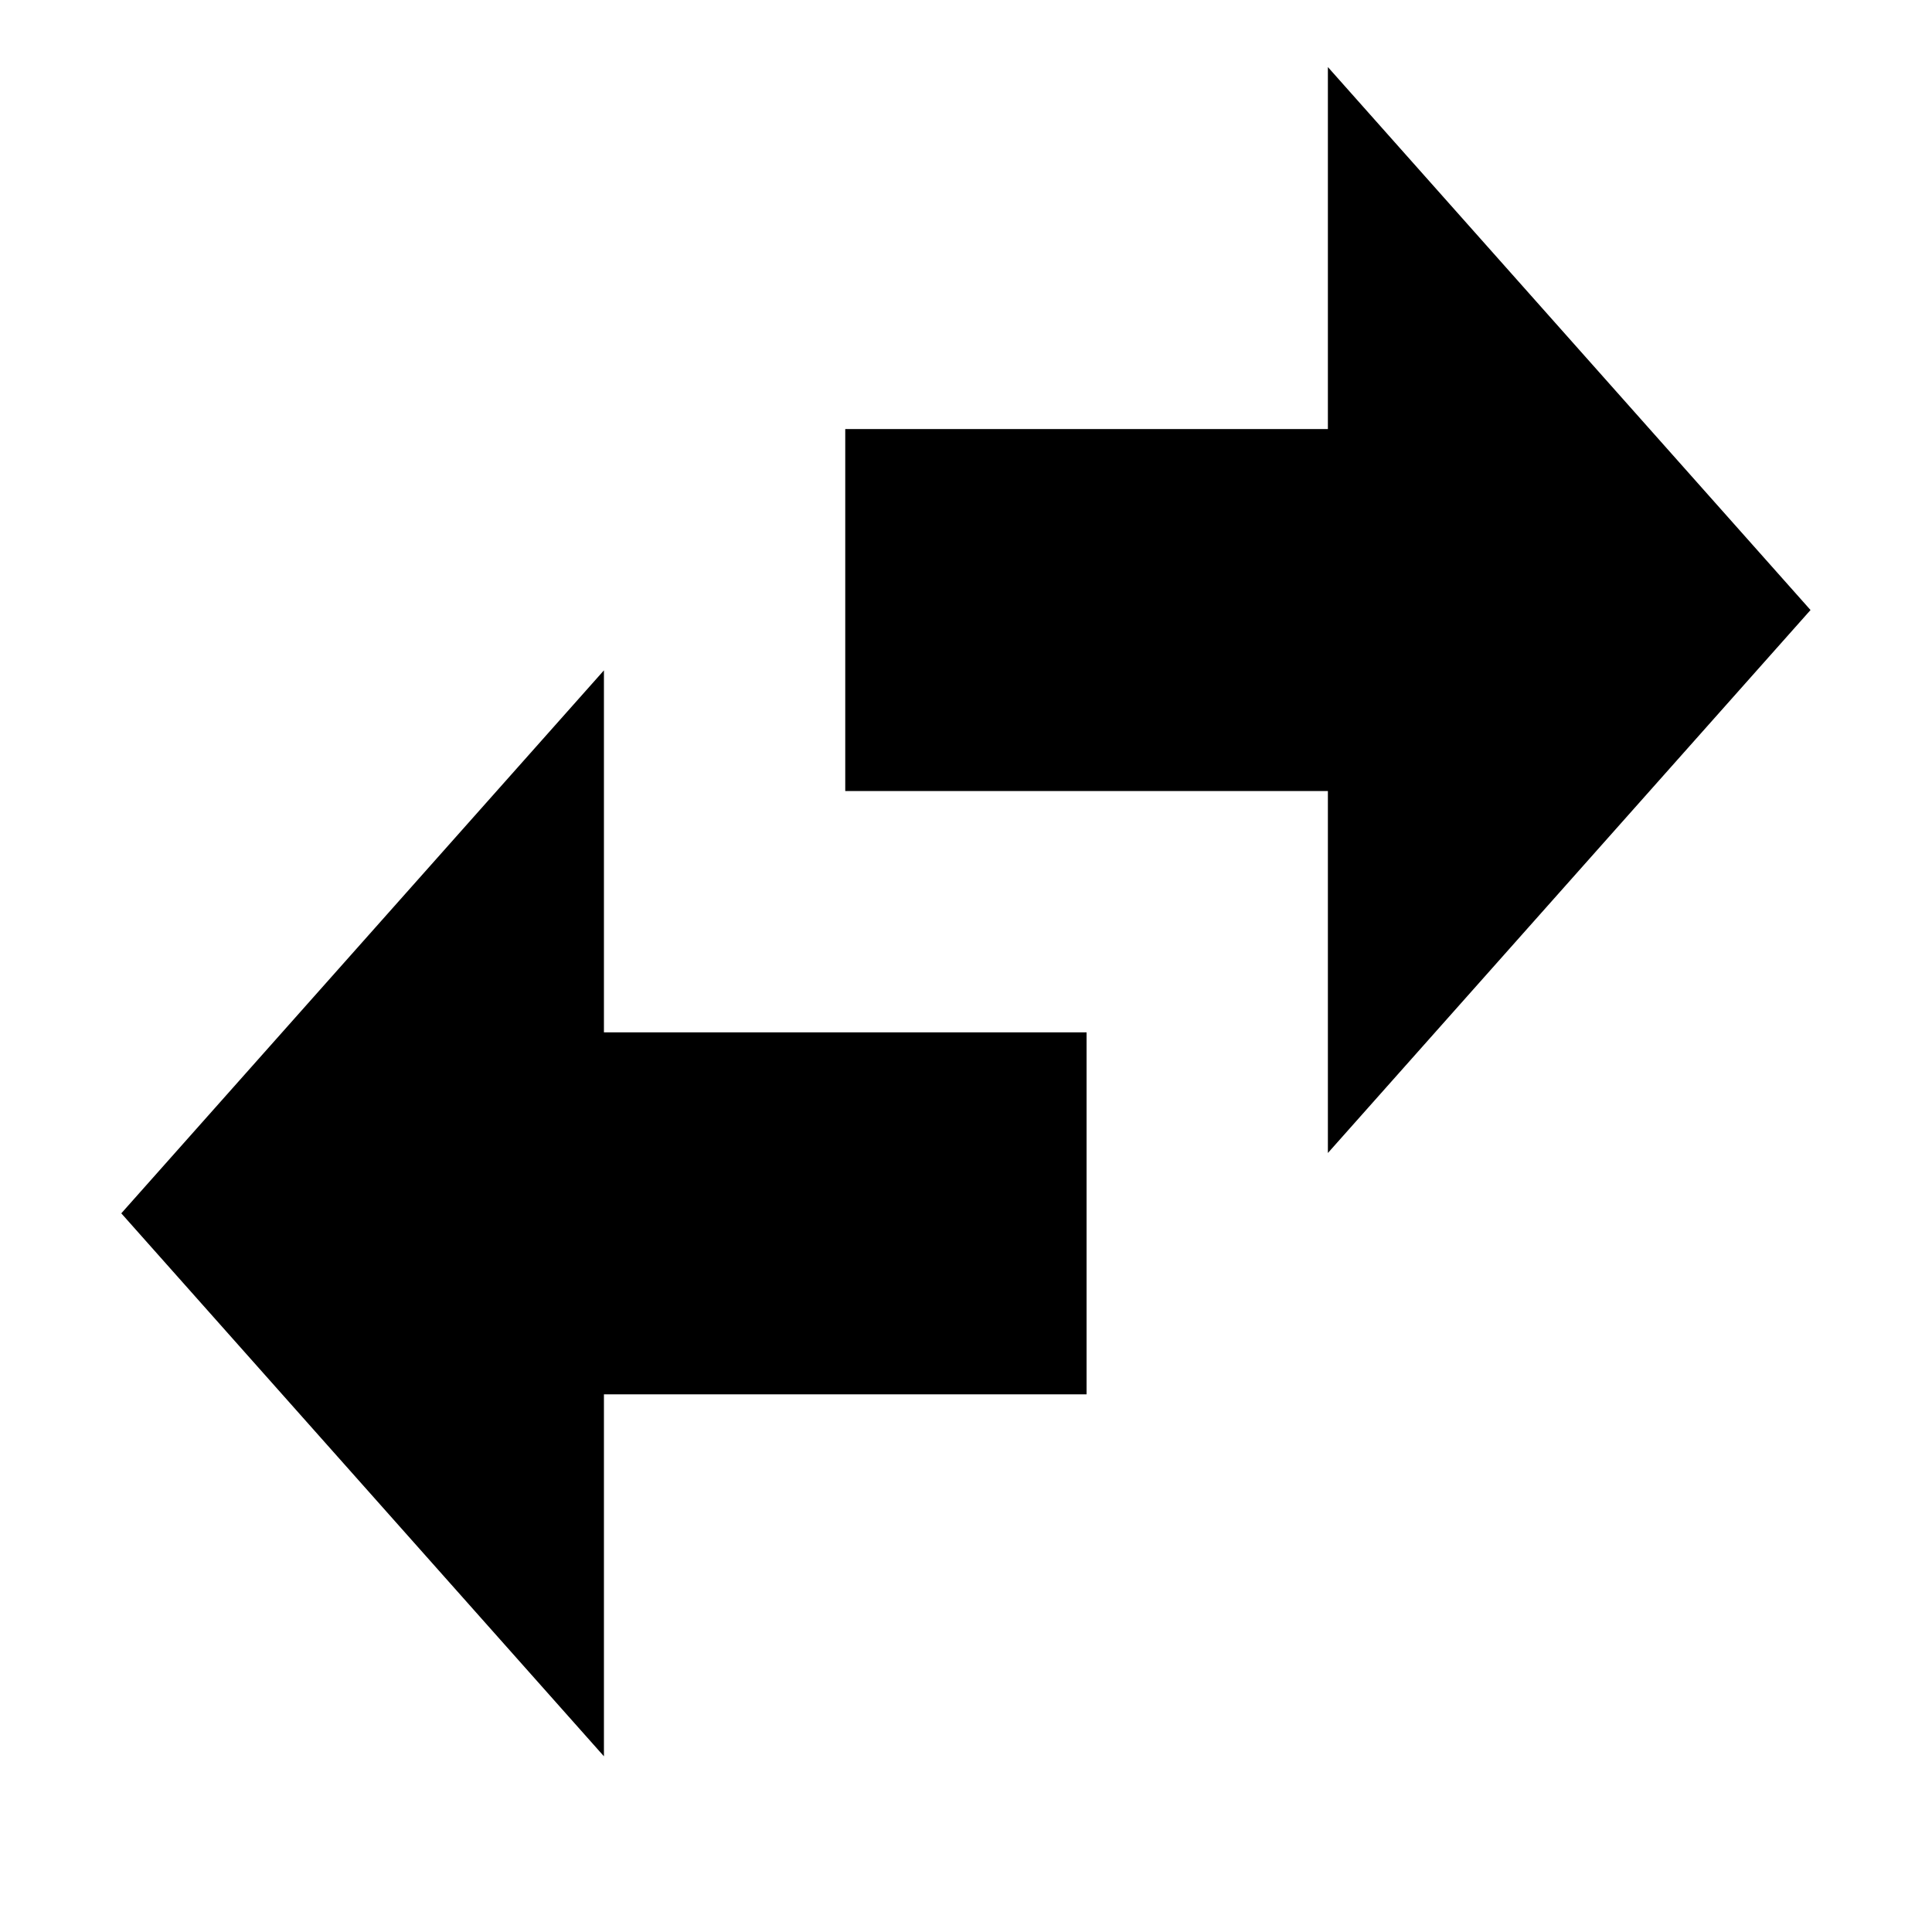
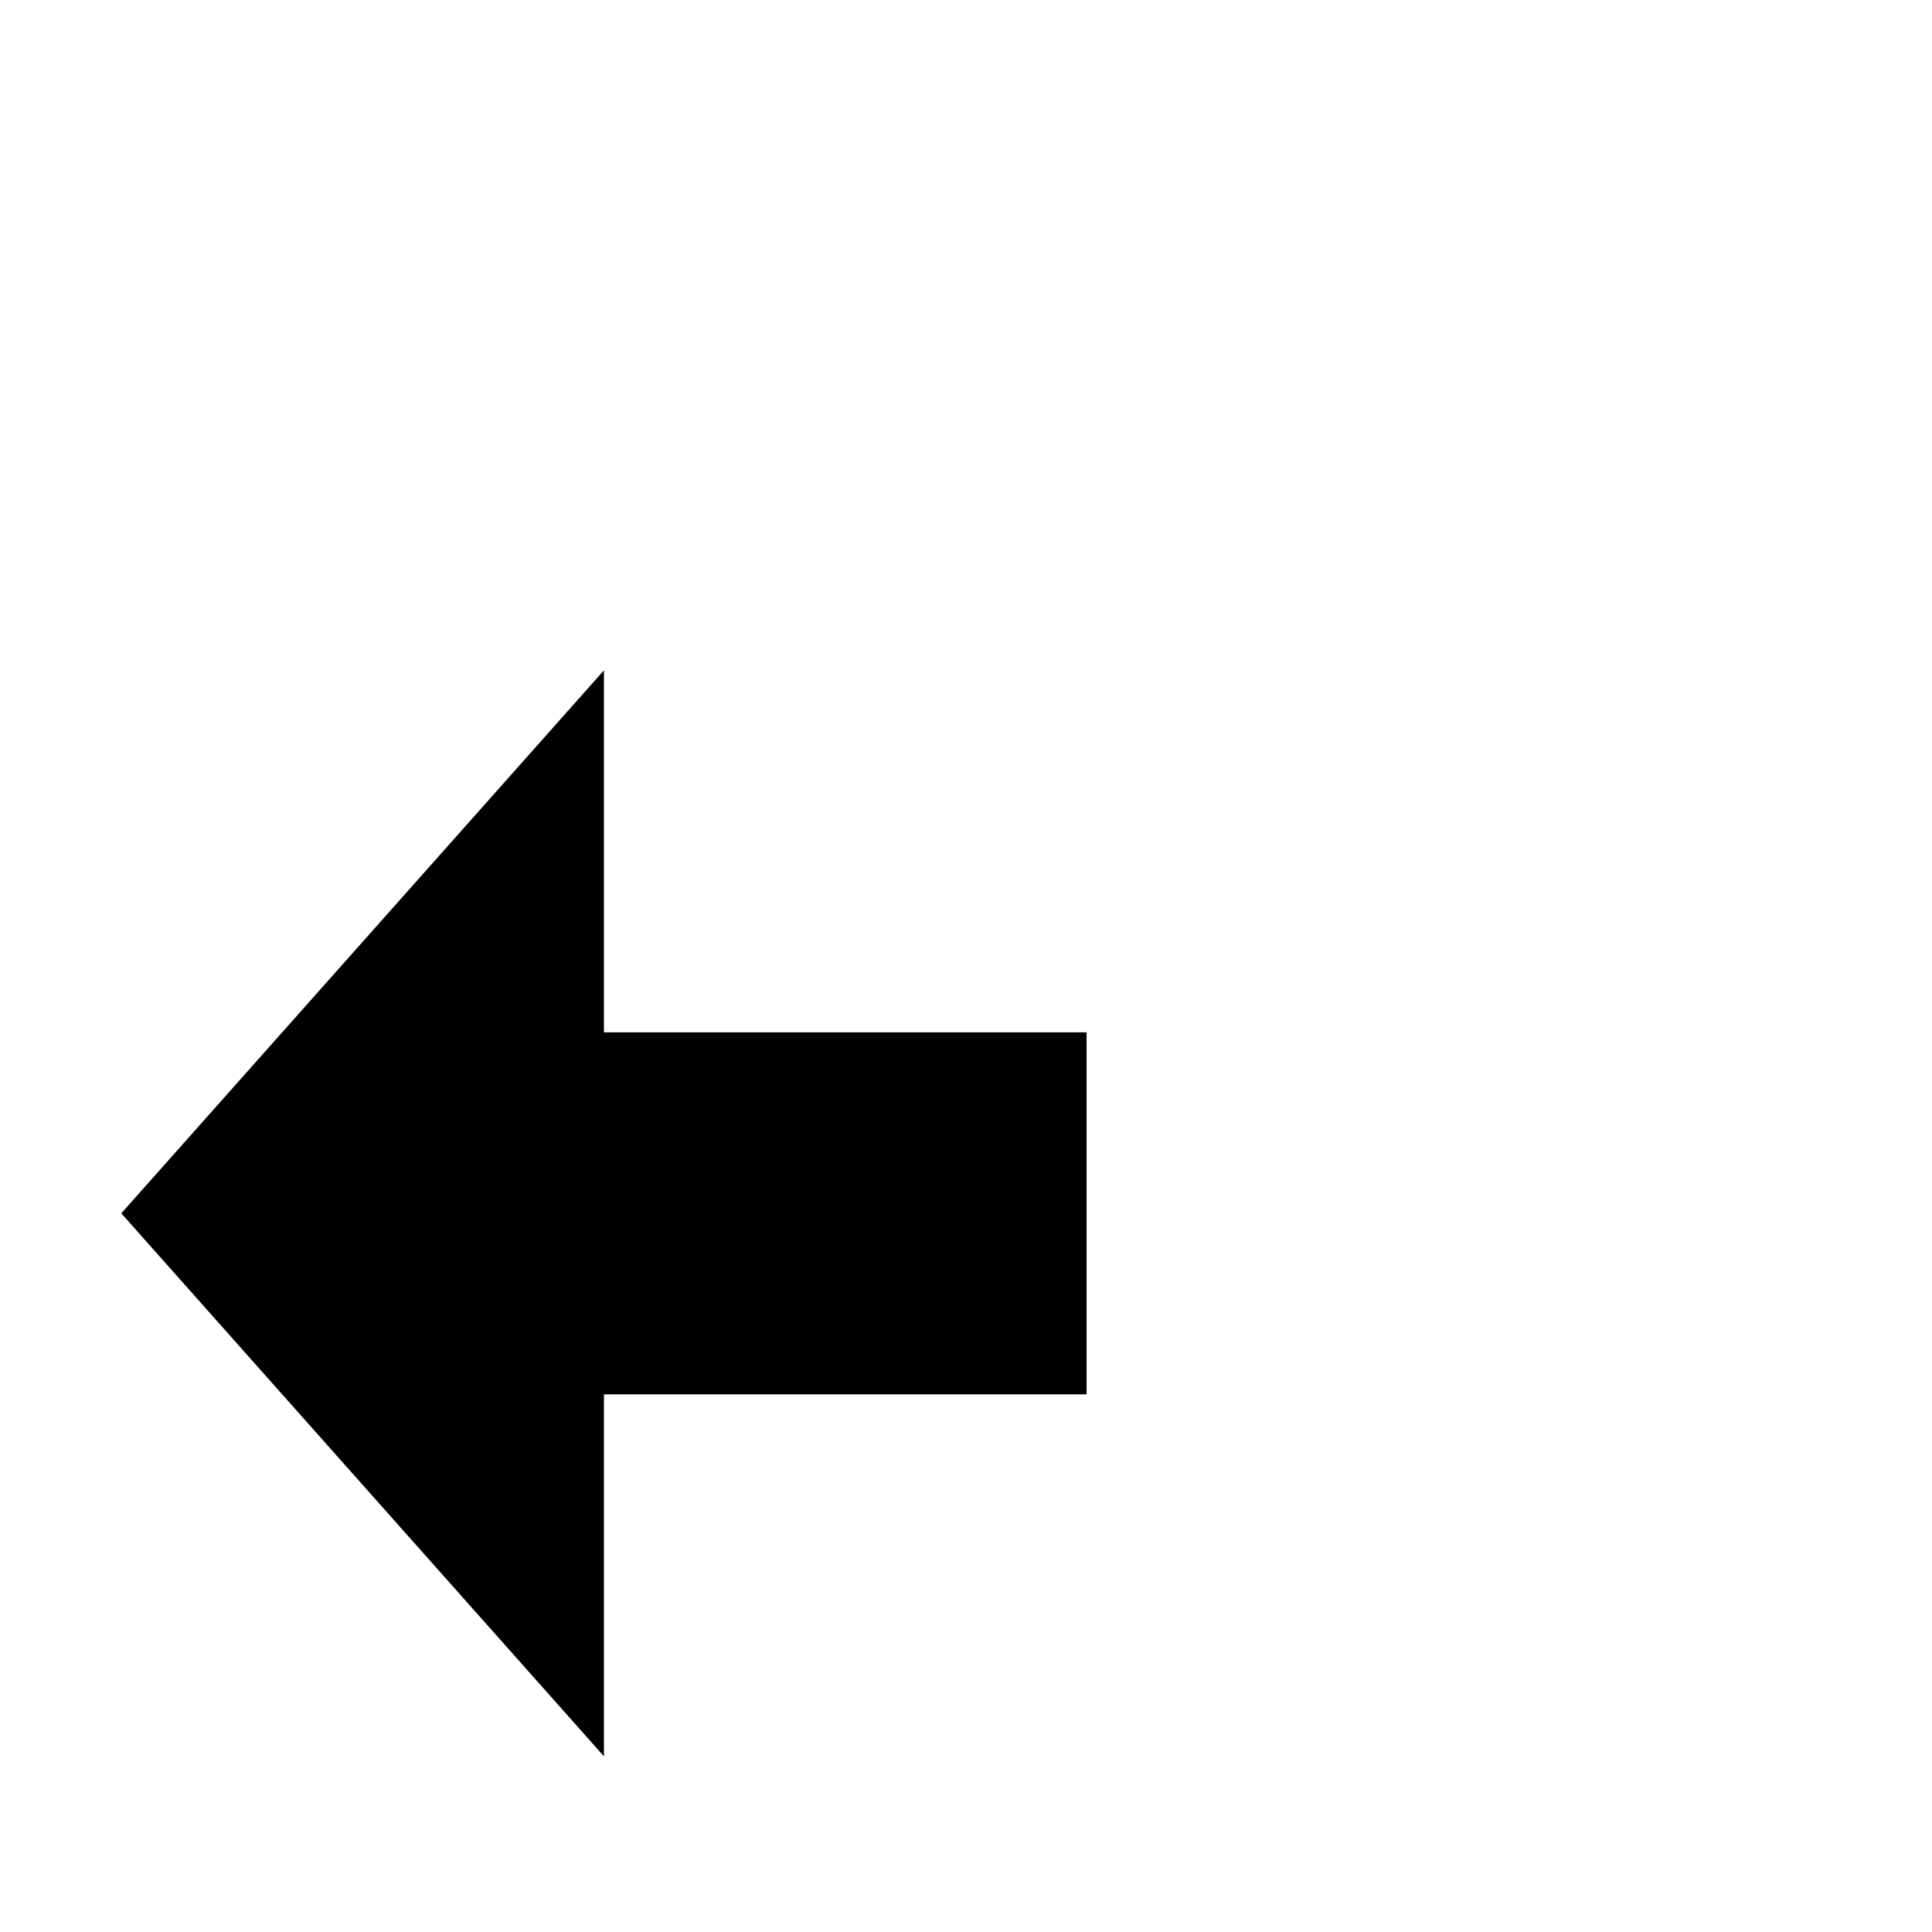
<svg xmlns="http://www.w3.org/2000/svg" height="16" width="16" version="1.1">
  <g transform="matrix(.571 0 0 .571 6.429 -591.8)">
-     <path d="m1 1047.9v-5.25h7l-1e-7 -5.25 7 7.875-7 7.875v-5.25z" />
    <path d="m4.5 1051.4v5.25h-7v5.25l-7-7.875 7-7.875v5.25z" />
  </g>
</svg>